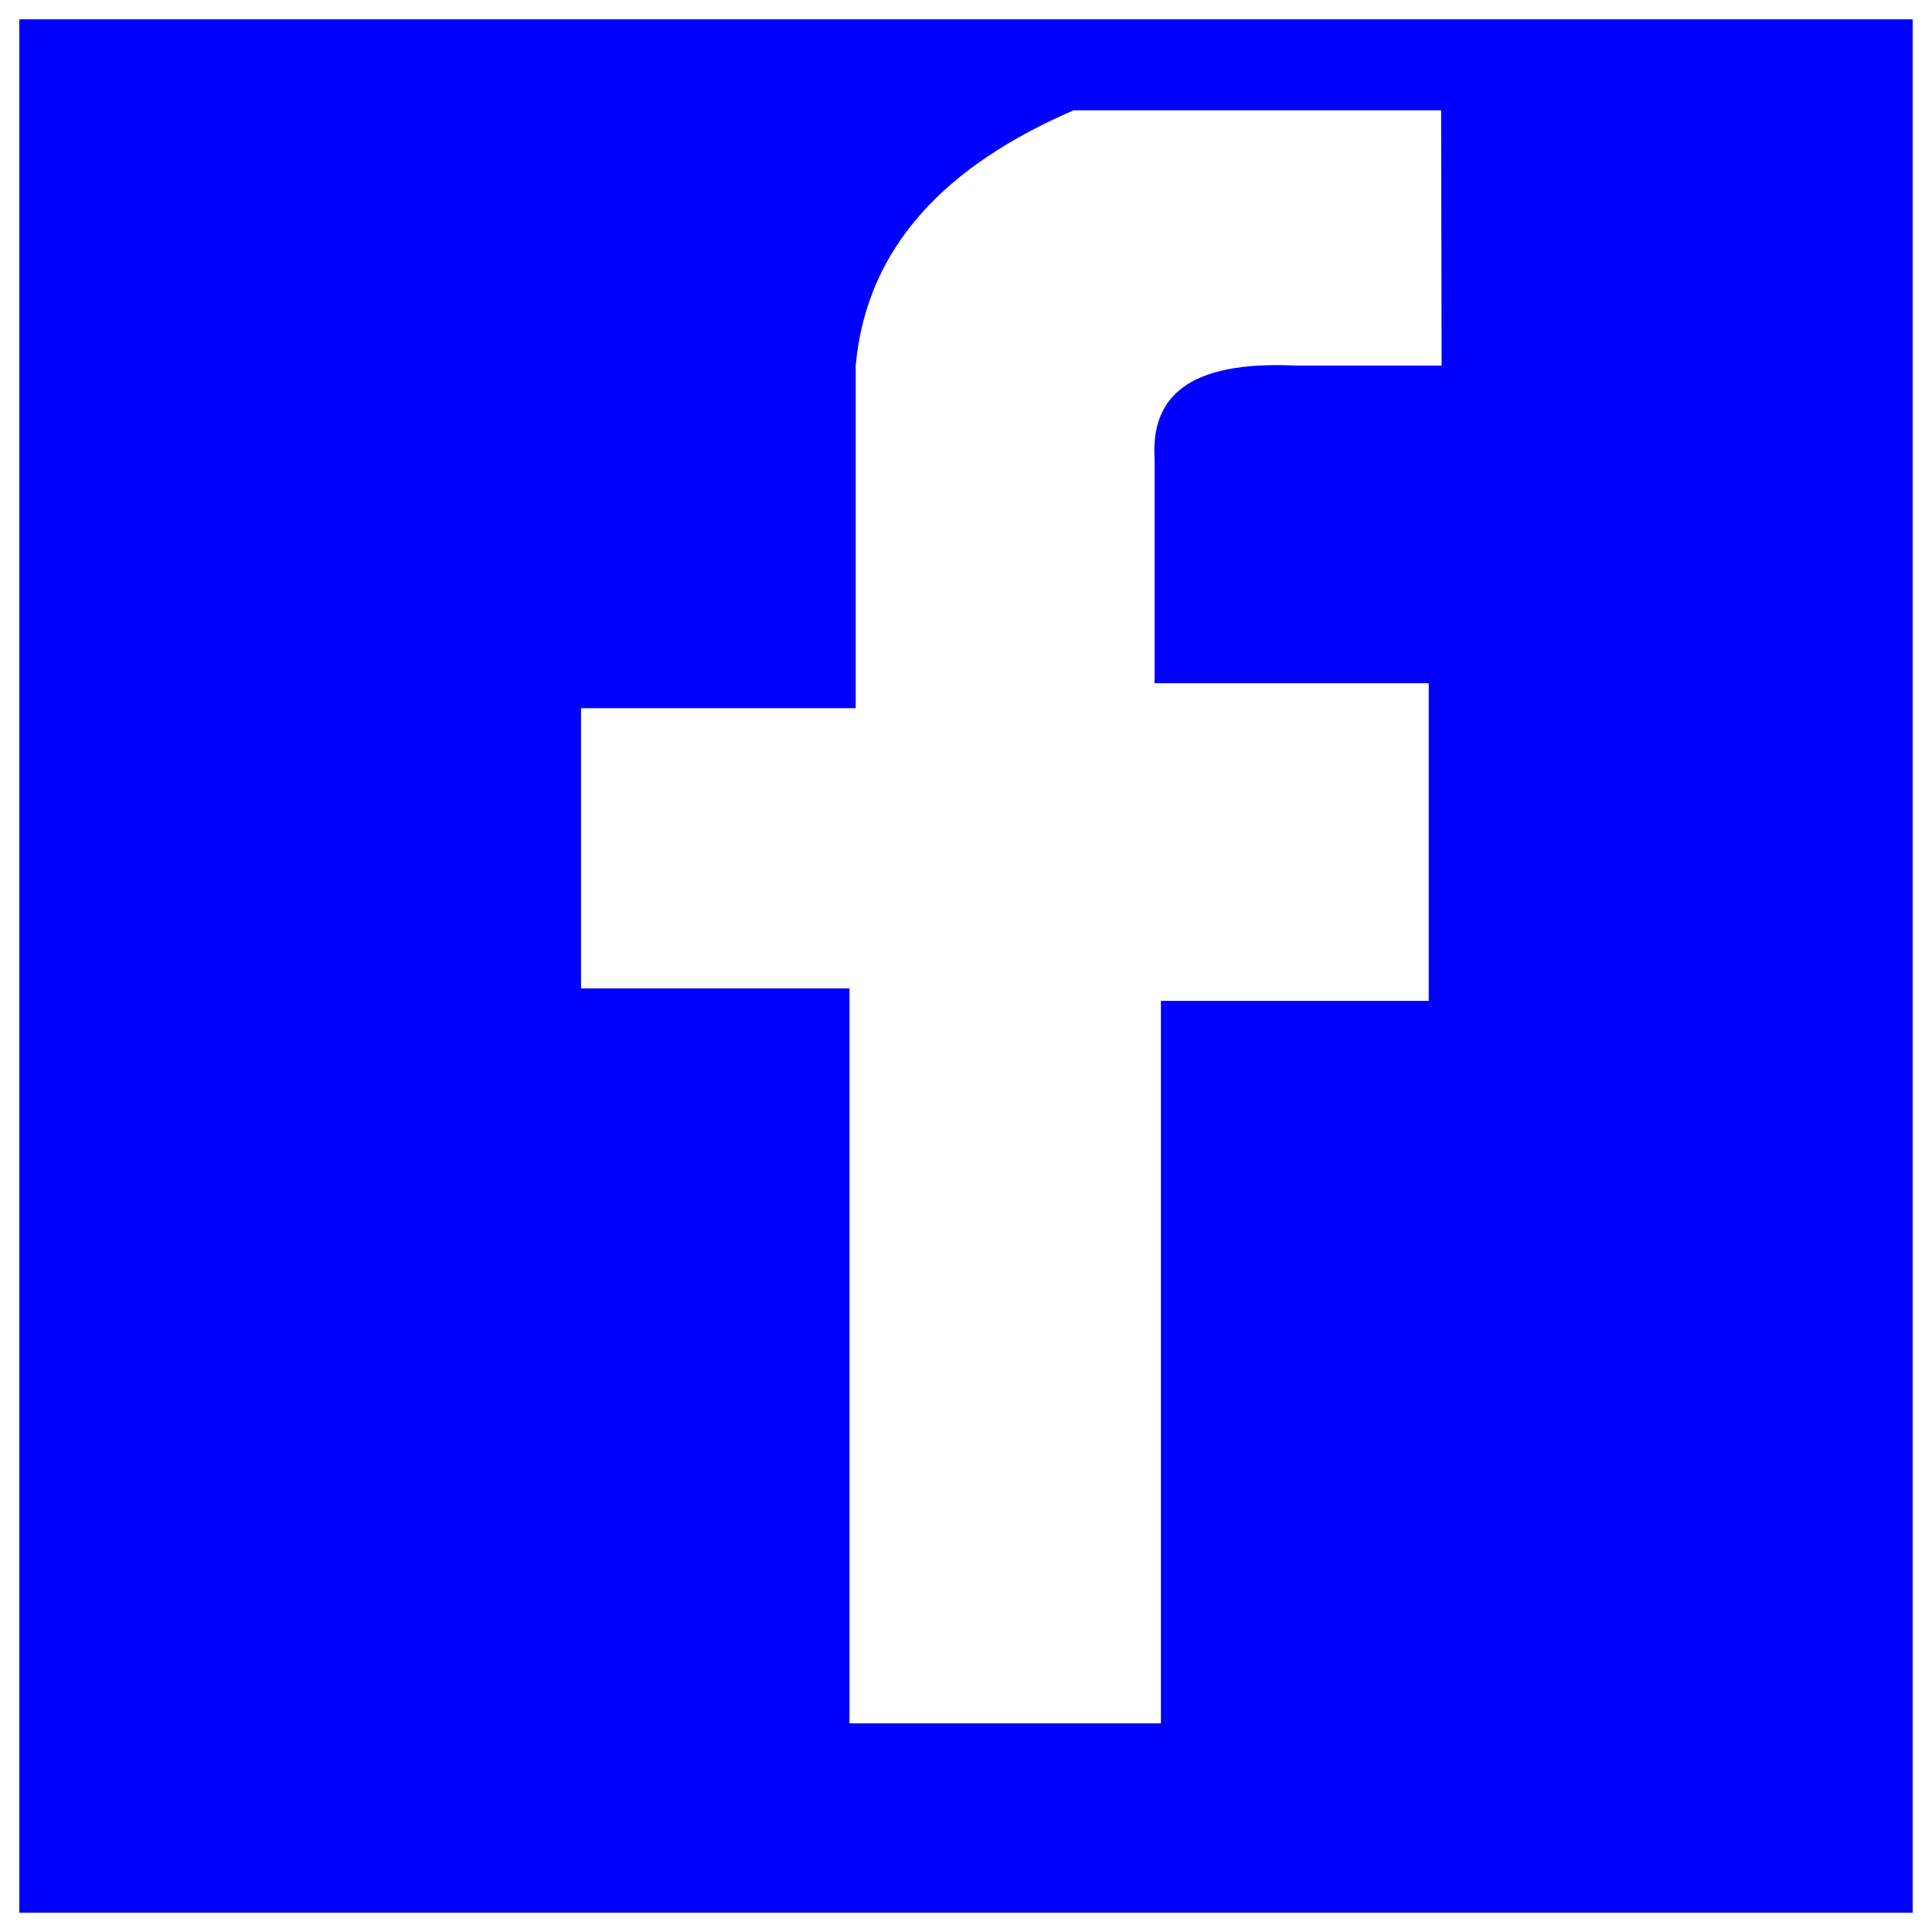
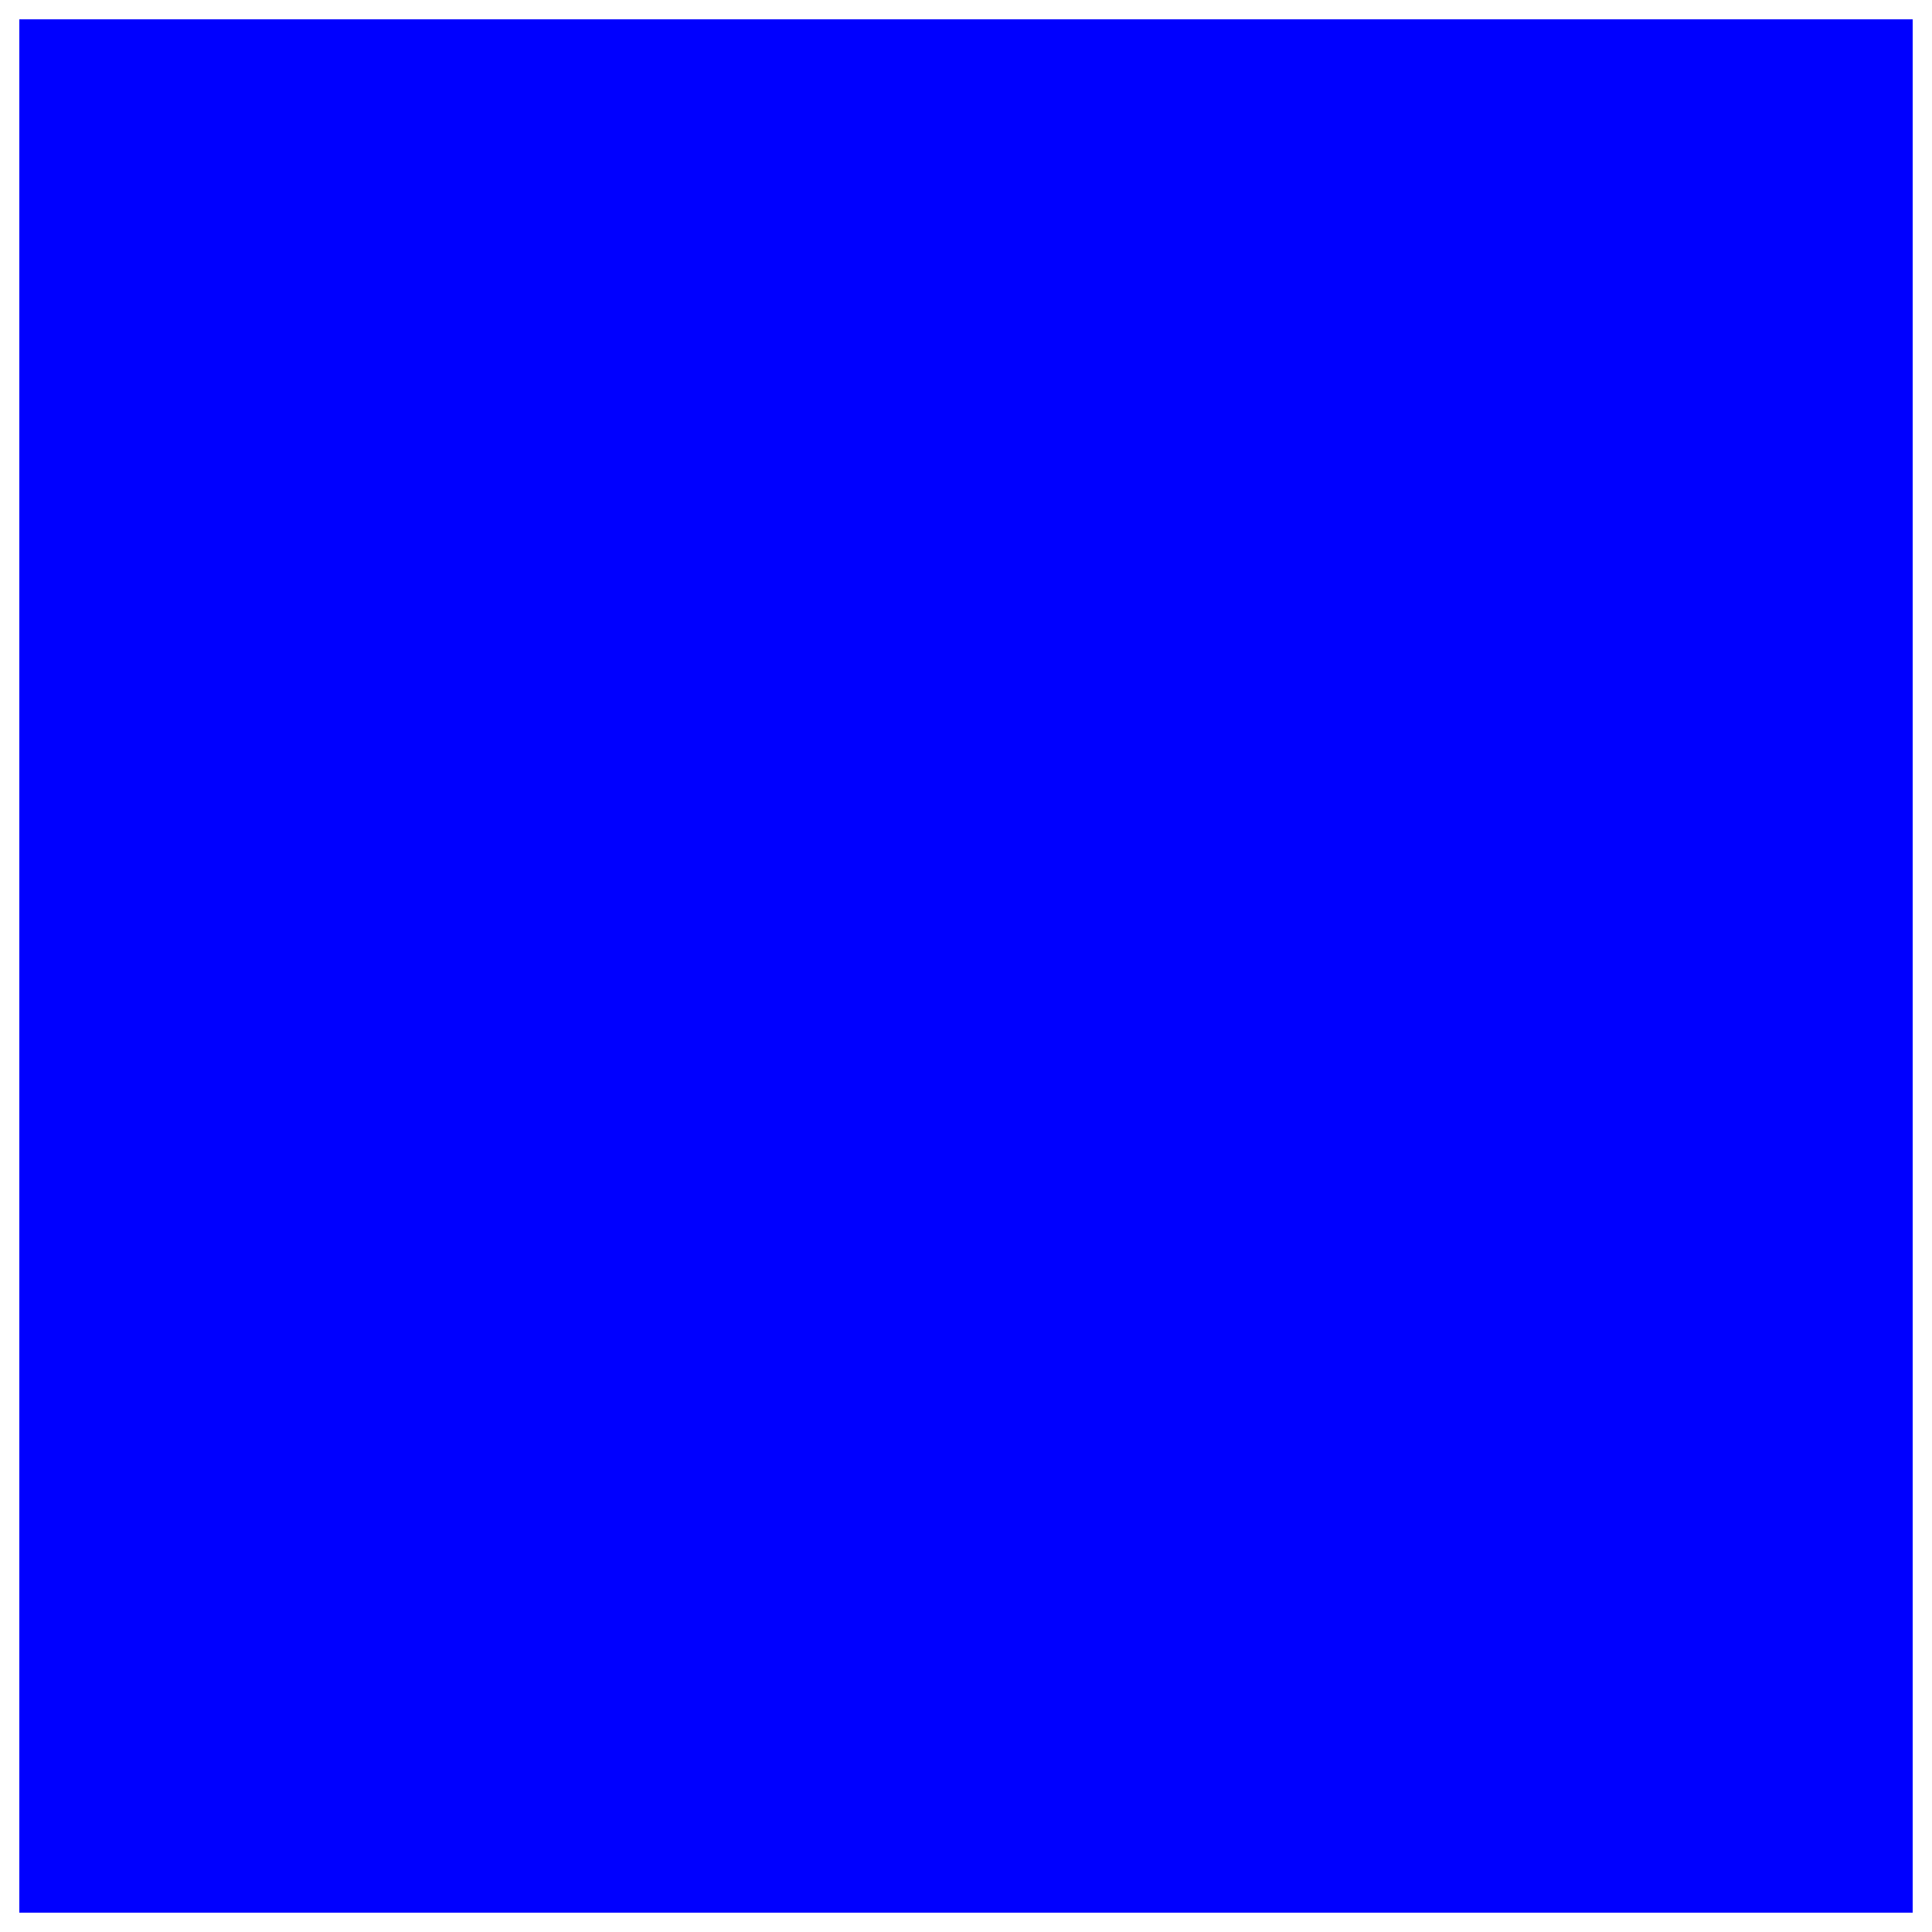
<svg xmlns="http://www.w3.org/2000/svg" version="1.1" height="50" width="50" viewBox="0 0 50 50">
  <rect x="0" y="0" width="50" height="50" fill="#808080" stroke="none" />
  <defs>
-     <path id="facebk" d="M42.296,7.855 L32.785,7.855 C29.517,9.267 27.429,11.351 27.145,14.463 L27.145,23.328 L20.037,23.328 L20.037,30.58 L26.985,30.58 L26.985,49.6 L35.044,49.6 L35.044,30.903 L41.975,30.903 L41.975,22.681 L34.881,22.681 L34.881,16.88 C34.784,15.315 35.685,14.316 38.589,14.463 L42.309,14.463 L42.296,7.855 Z" />
-   </defs>
+     </defs>
  <rect width="50" height="50" stroke="white" fill="blue" />
  <use href="#facebk" fill="white" x="-5" y="-5" />
</svg>